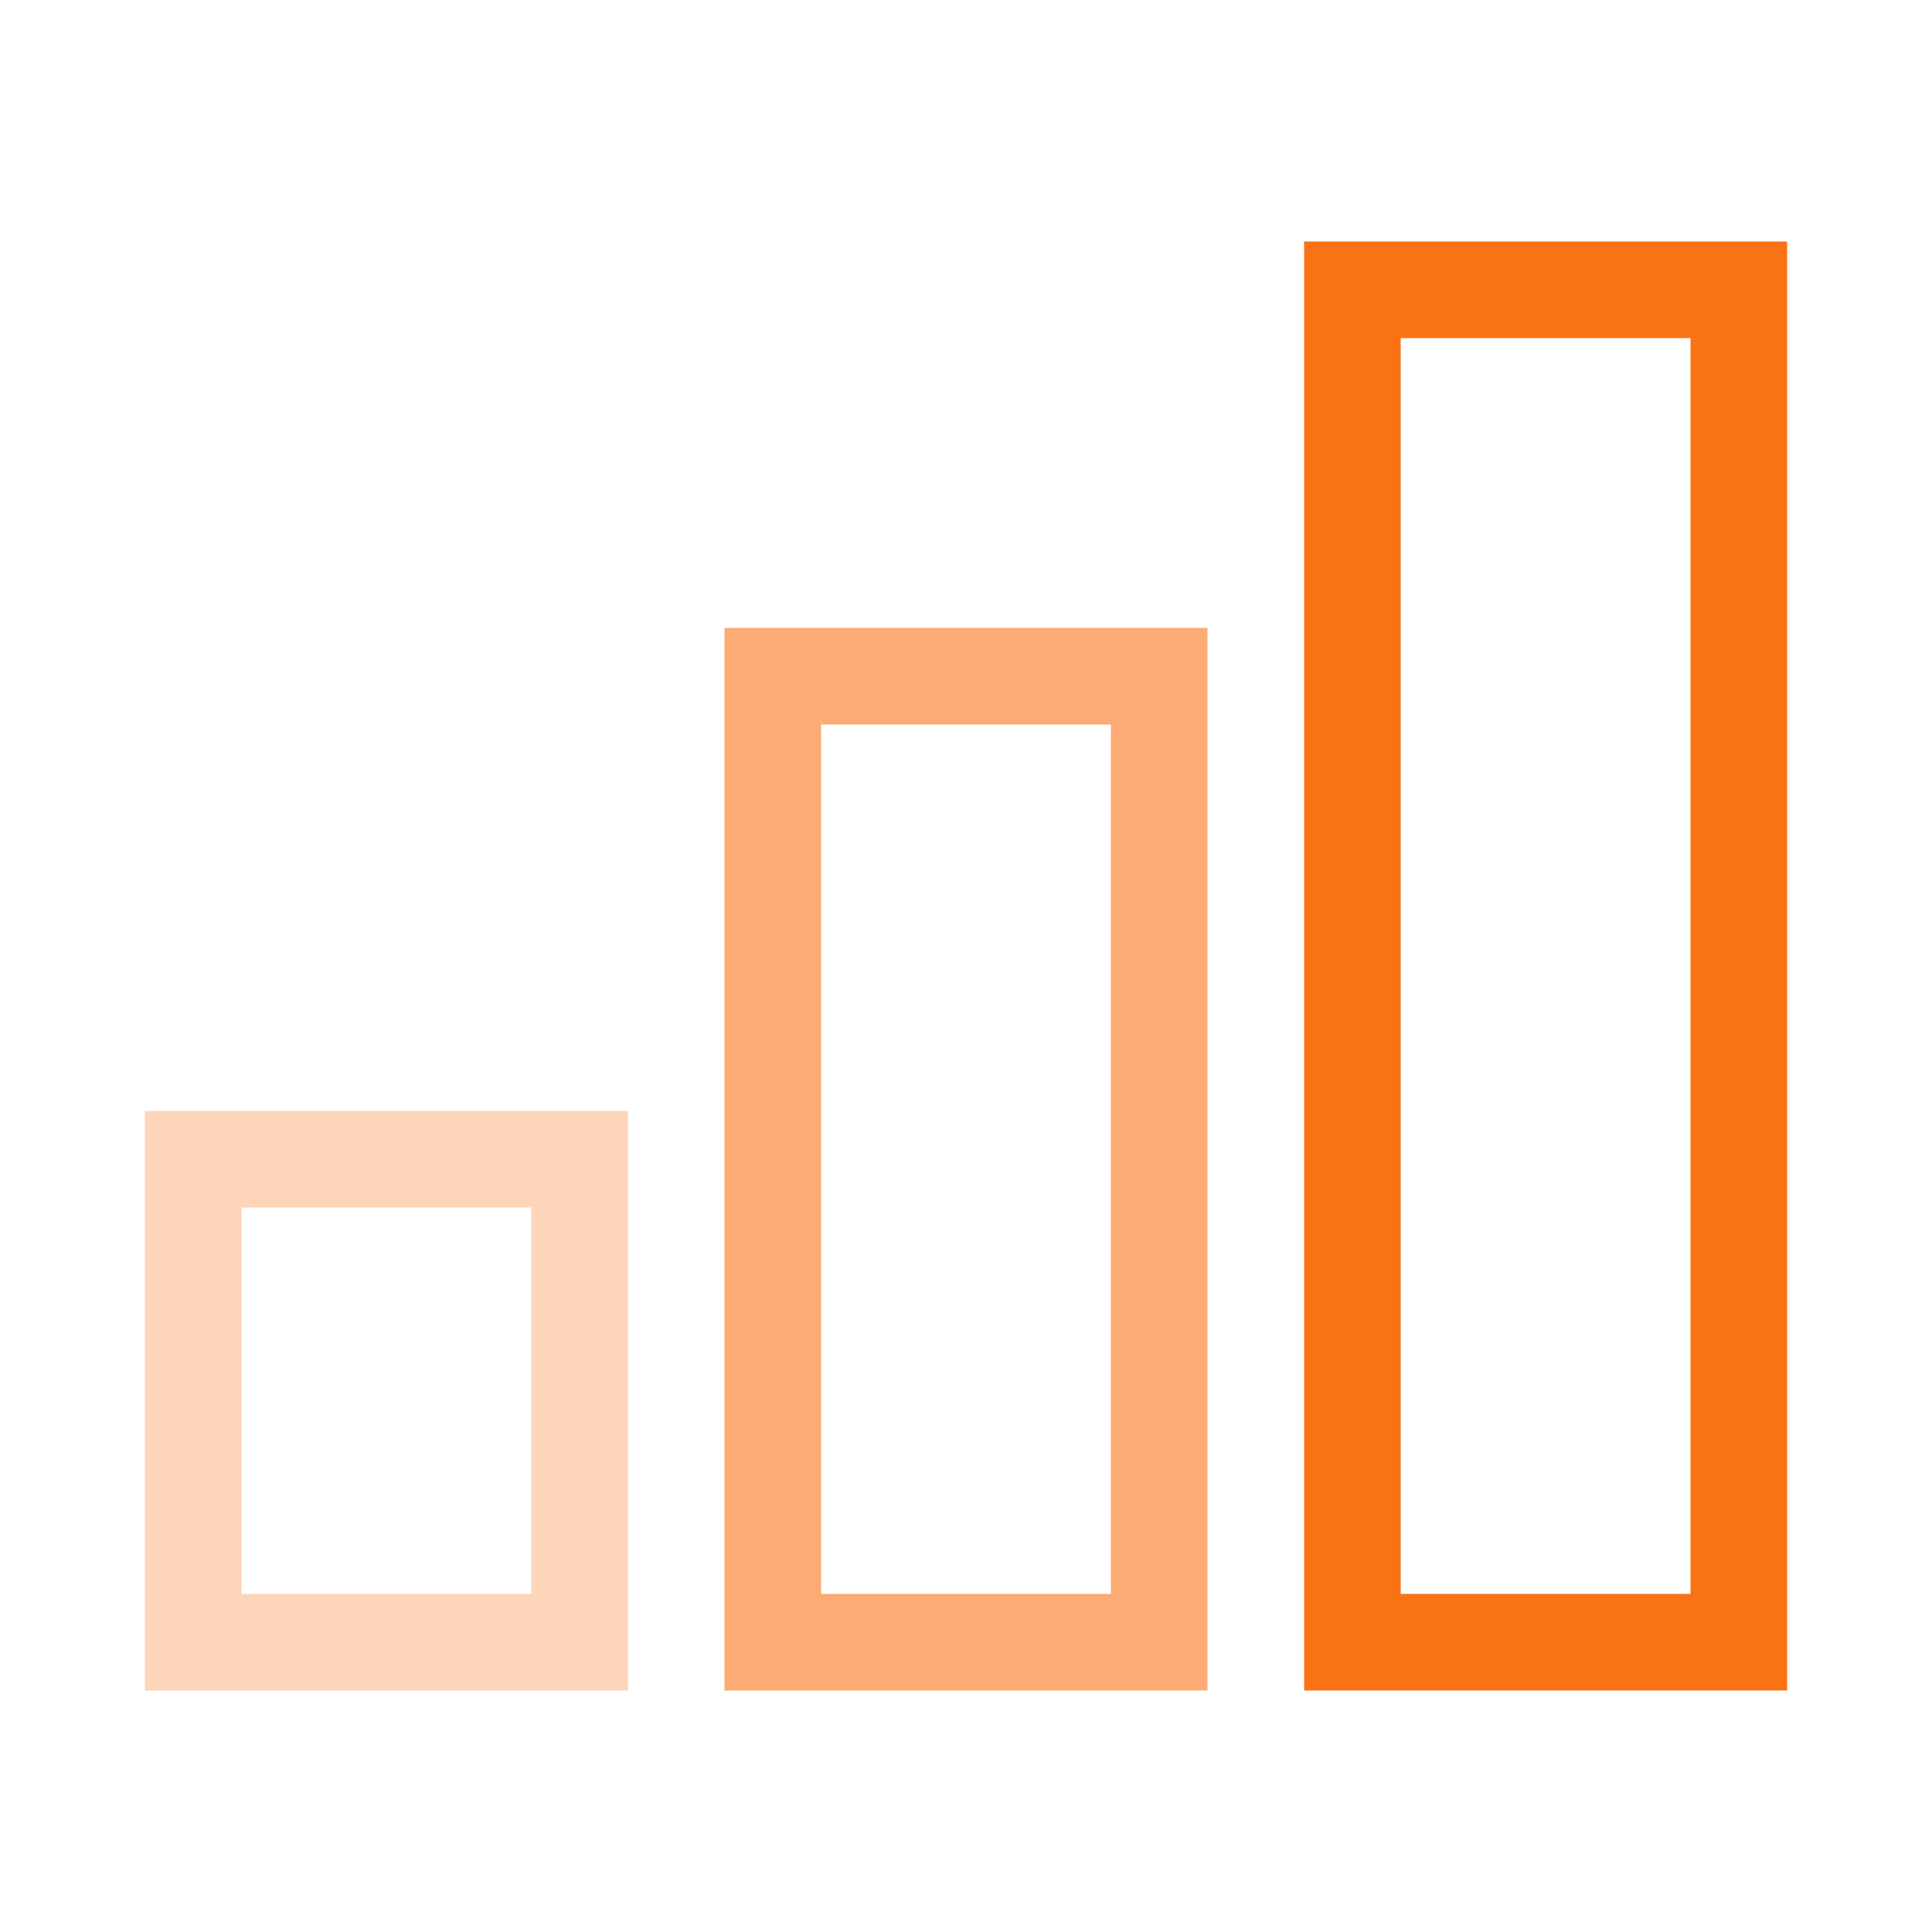
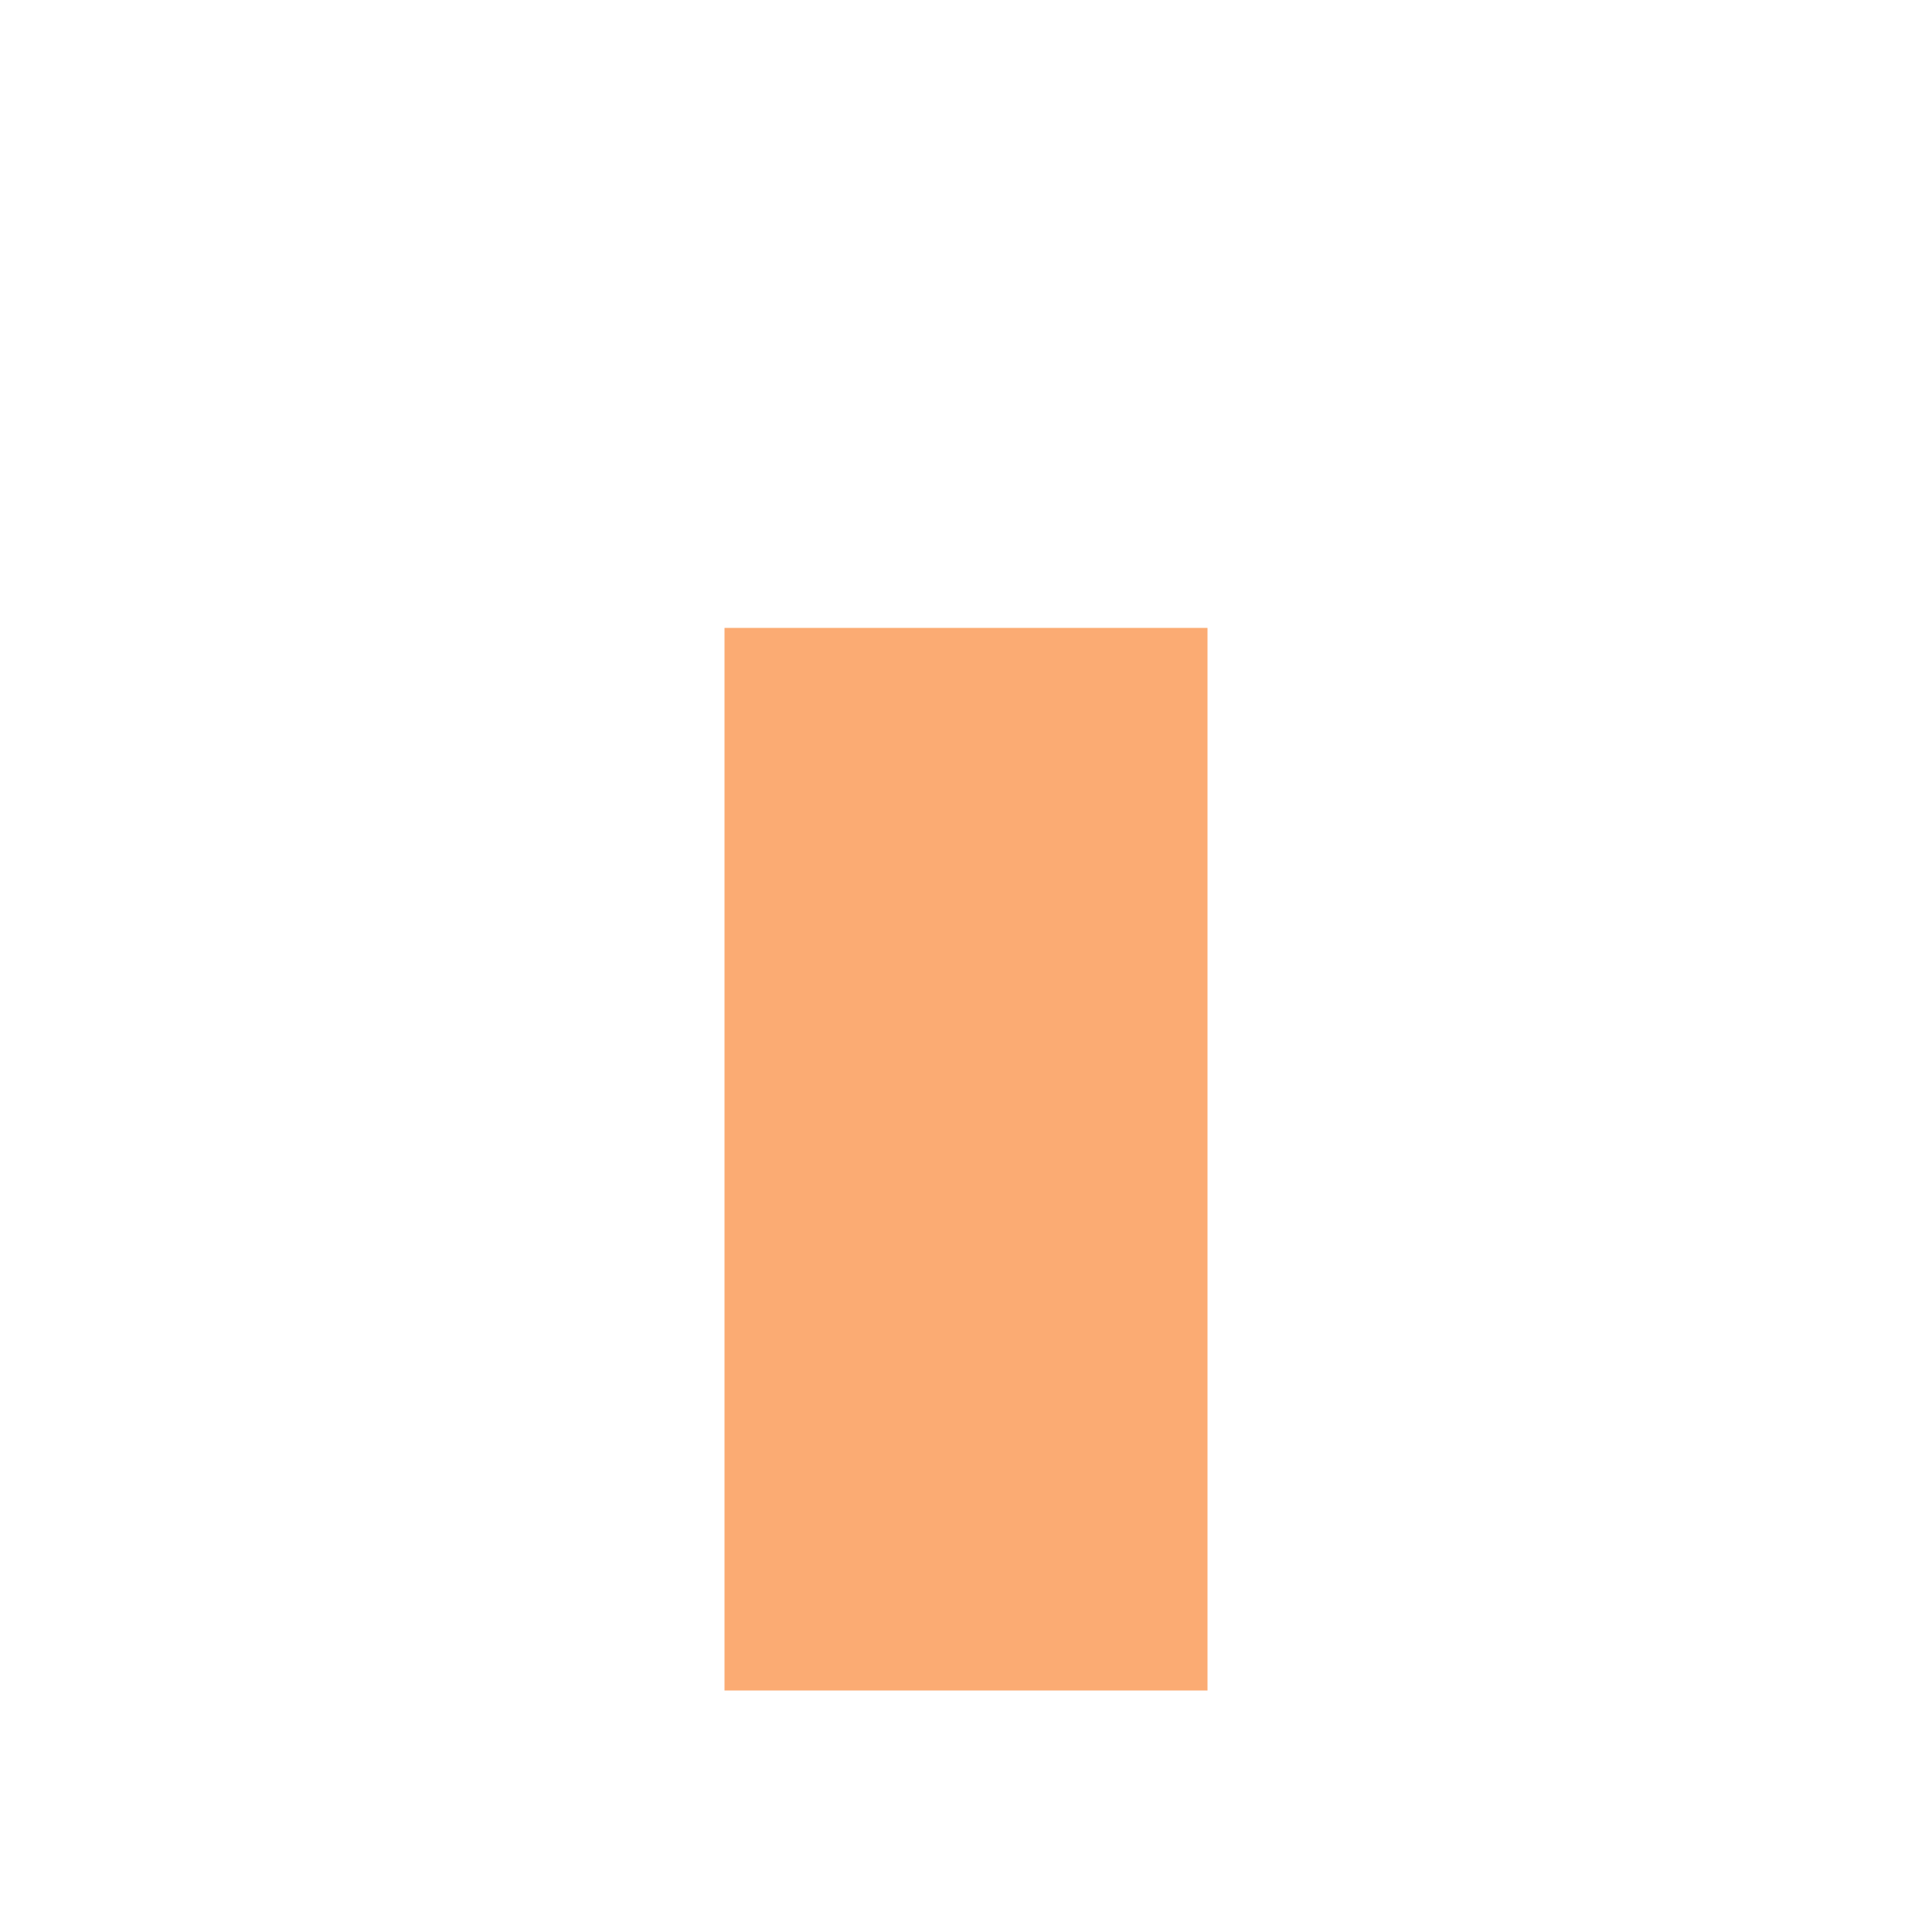
<svg xmlns="http://www.w3.org/2000/svg" width="40" height="40" viewBox="0 0 40 40" fill="none">
-   <path opacity="0.3" fill-rule="evenodd" clip-rule="evenodd" d="M3 23H13V35H3V23ZM5 25V33H11V25H5Z" fill="#F97316" />
-   <path opacity="0.6" fill-rule="evenodd" clip-rule="evenodd" d="M15 13H25V35H15V13ZM17 15V33H23V15H17Z" fill="#F97316" />
-   <path fill-rule="evenodd" clip-rule="evenodd" d="M27 5H37V35H27V5ZM29 7V33H35V7H29Z" fill="#F97316" />
+   <path opacity="0.6" fill-rule="evenodd" clip-rule="evenodd" d="M15 13H25V35H15V13ZM17 15V33V15H17Z" fill="#F97316" />
</svg>